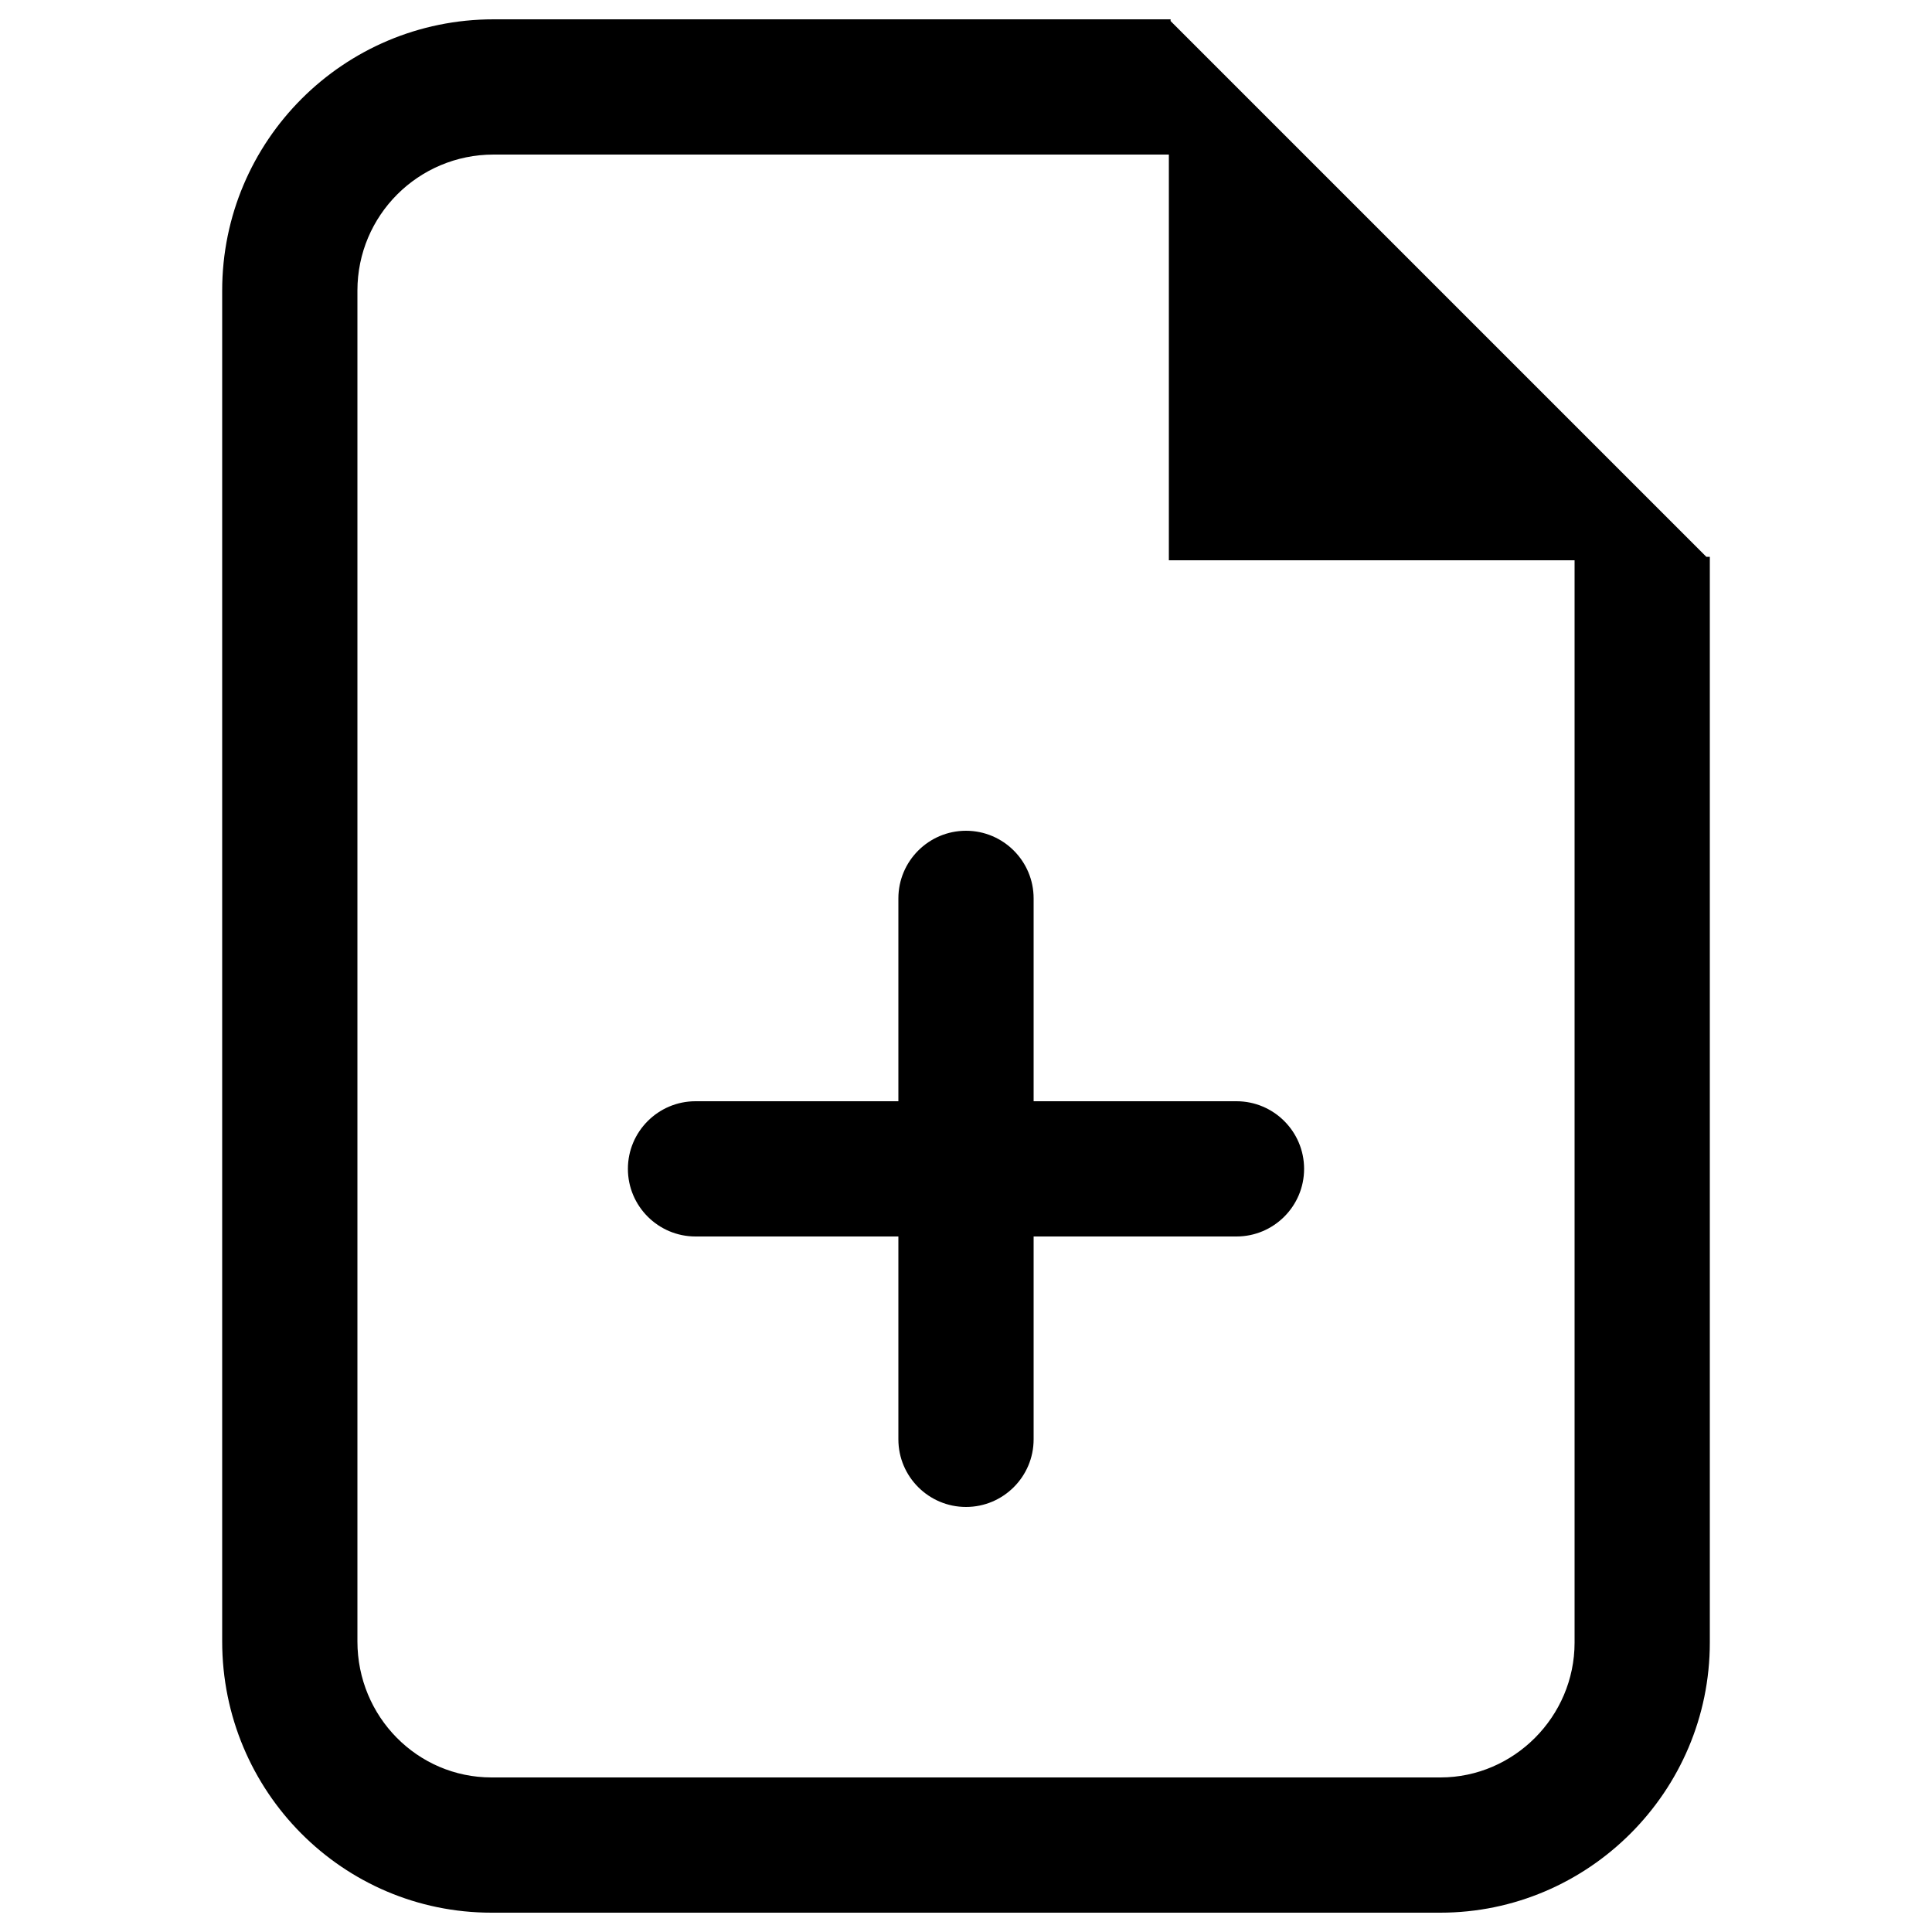
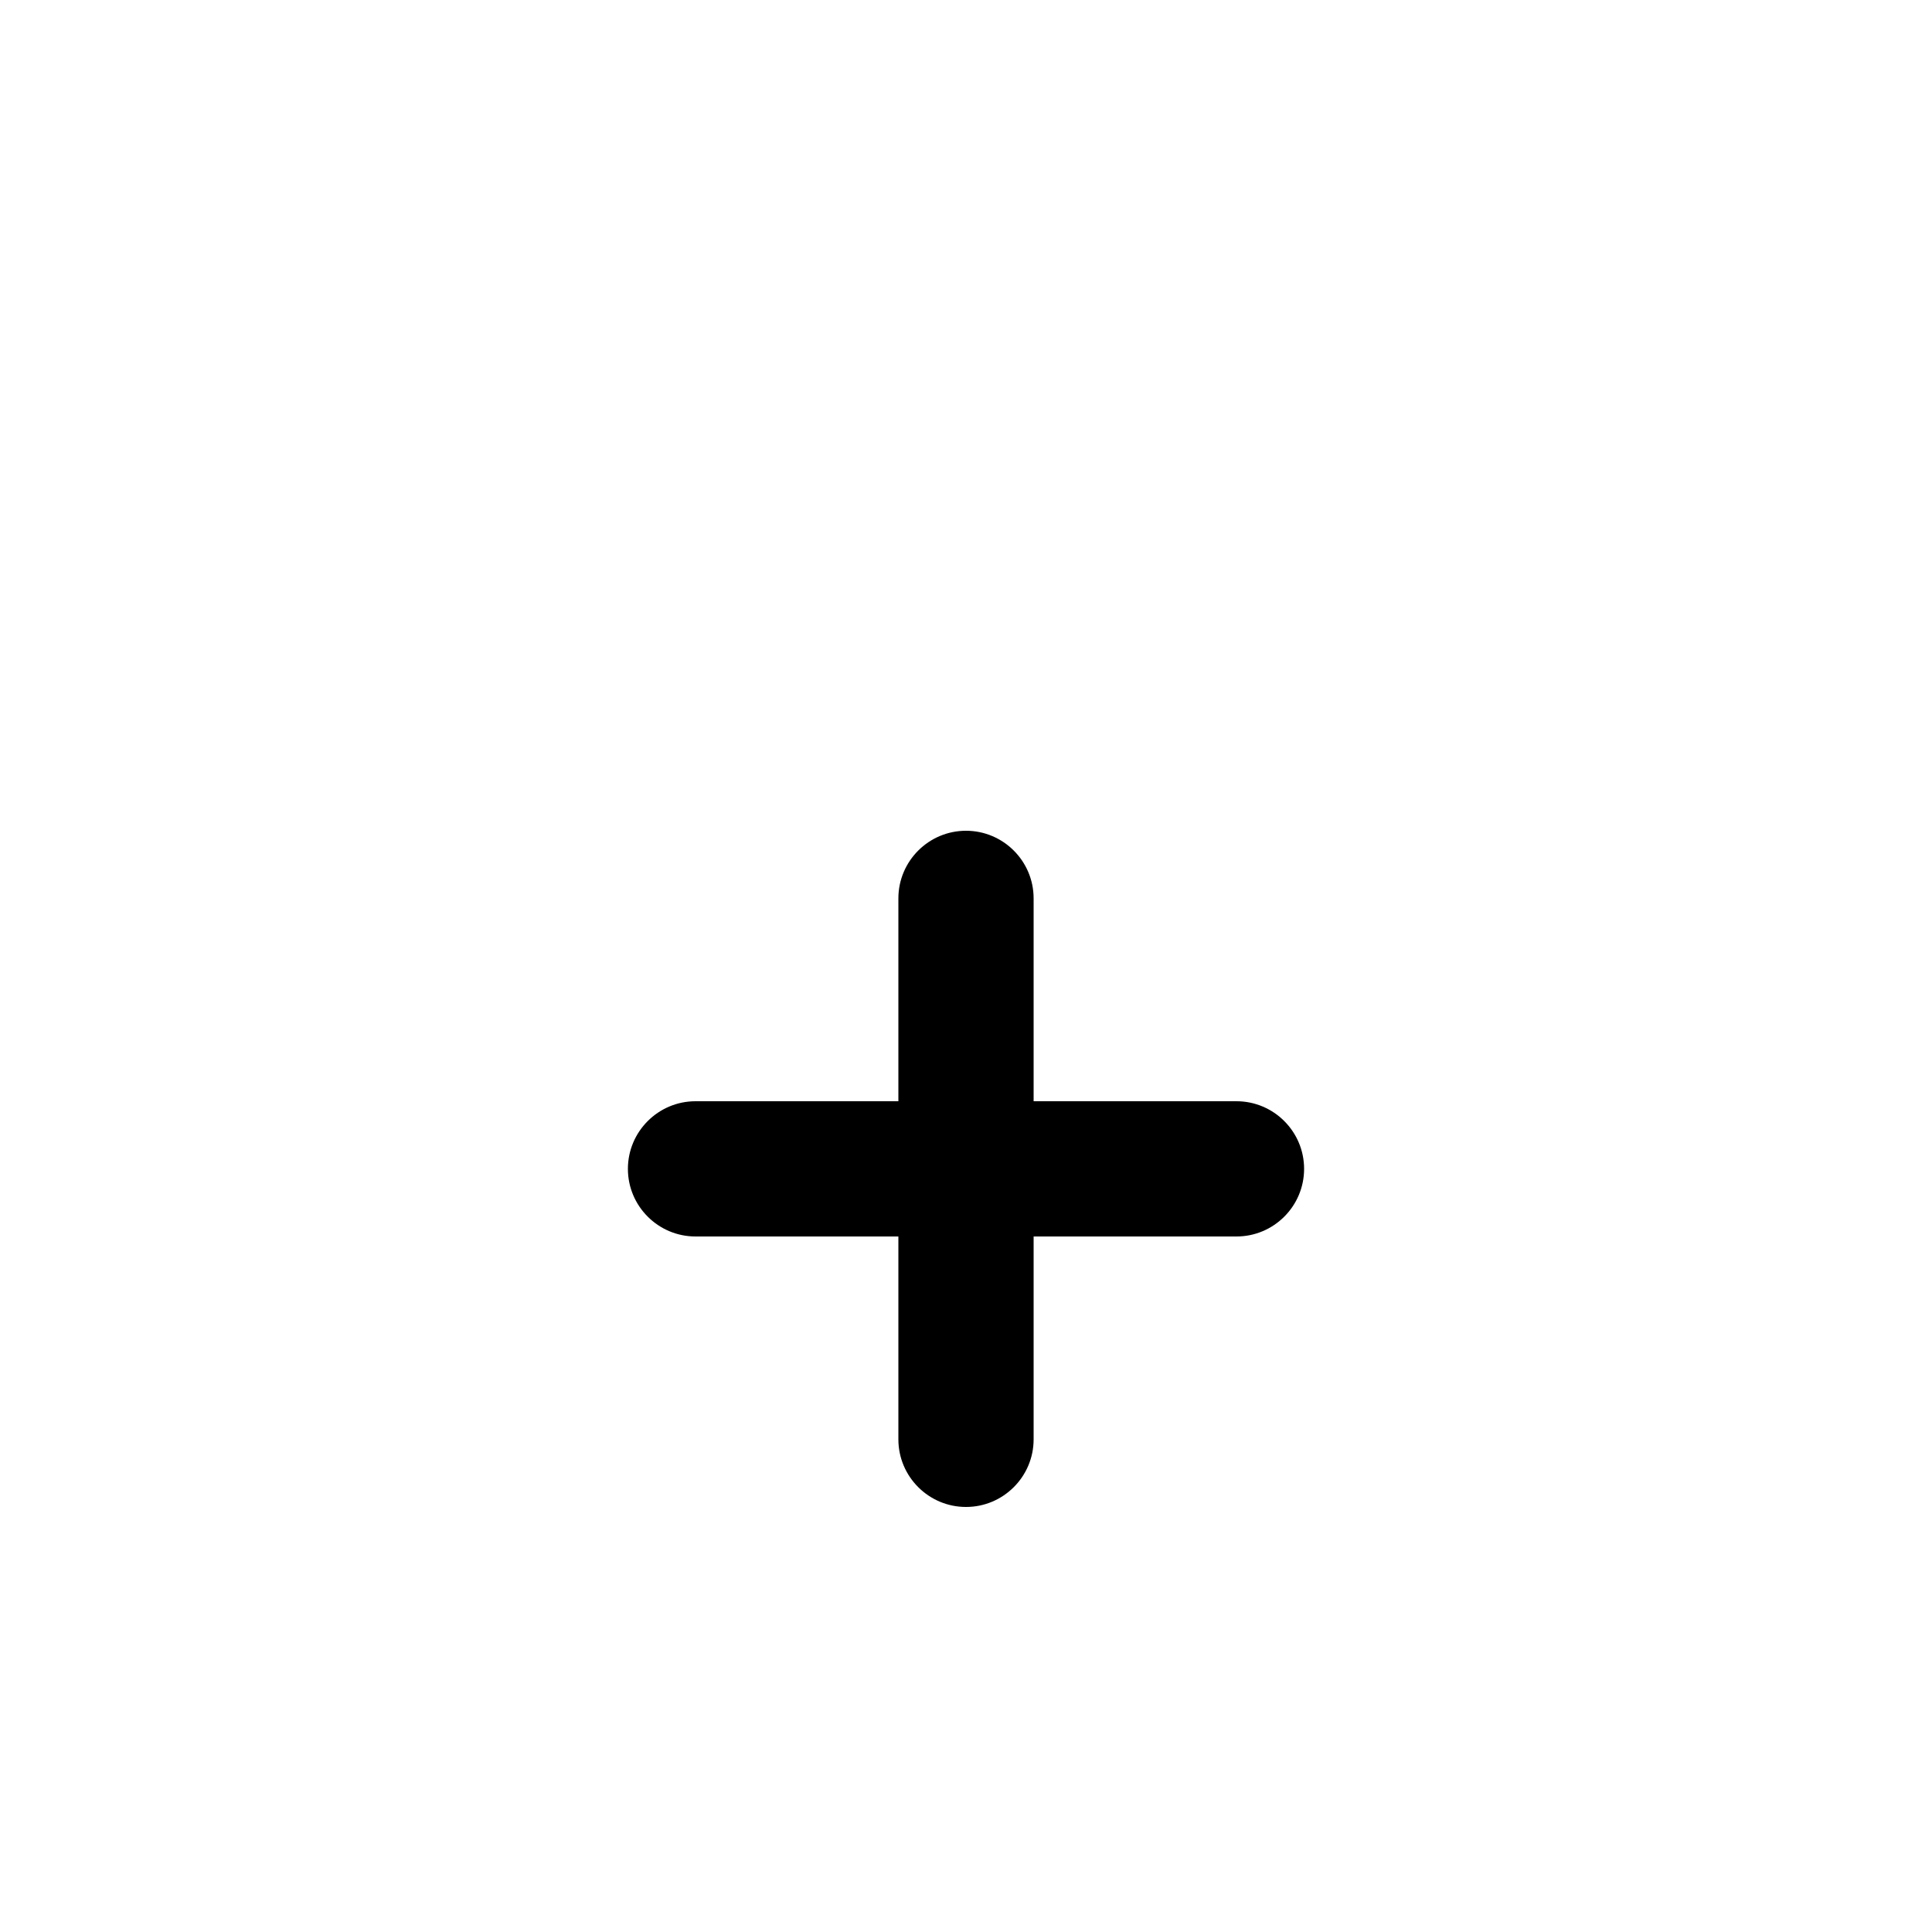
<svg xmlns="http://www.w3.org/2000/svg" version="1.1" x="0px" y="0px" viewBox="0 0 1000 1000" enable-background="new 0 0 1000 1000" xml:space="preserve">
  <g>
-     <path d="M605,80v210h210v560.2c0,38.4-31.5,69.8-69.4,69.8H254.4c-38.3,0-69.4-31.4-69.4-70.4V150.4c0-38.9,31.5-70.4,70.5-70.4H605L605,80z M883.2,288.2L605.9,10.9V10H255.5C177.8,10,115,72.9,115,150.4v699.2c0,77.6,62.4,140.4,139.4,140.4h491.1C822,990,885,927.4,885,850.2v-562H883.2L883.2,288.2z" />
    <path d="M465,640H360c-19.3,0-35-15.7-35-35s15.7-35,35-35h105V465c0-19.3,15.7-35,35-35c19.3,0,35,15.7,35,35v105h105c19.3,0,35,15.7,35,35s-15.7,35-35,35H535v105c0,19.3-15.7,35-35,35c-19.3,0-35-15.7-35-35V640L465,640z" />
  </g>
</svg>